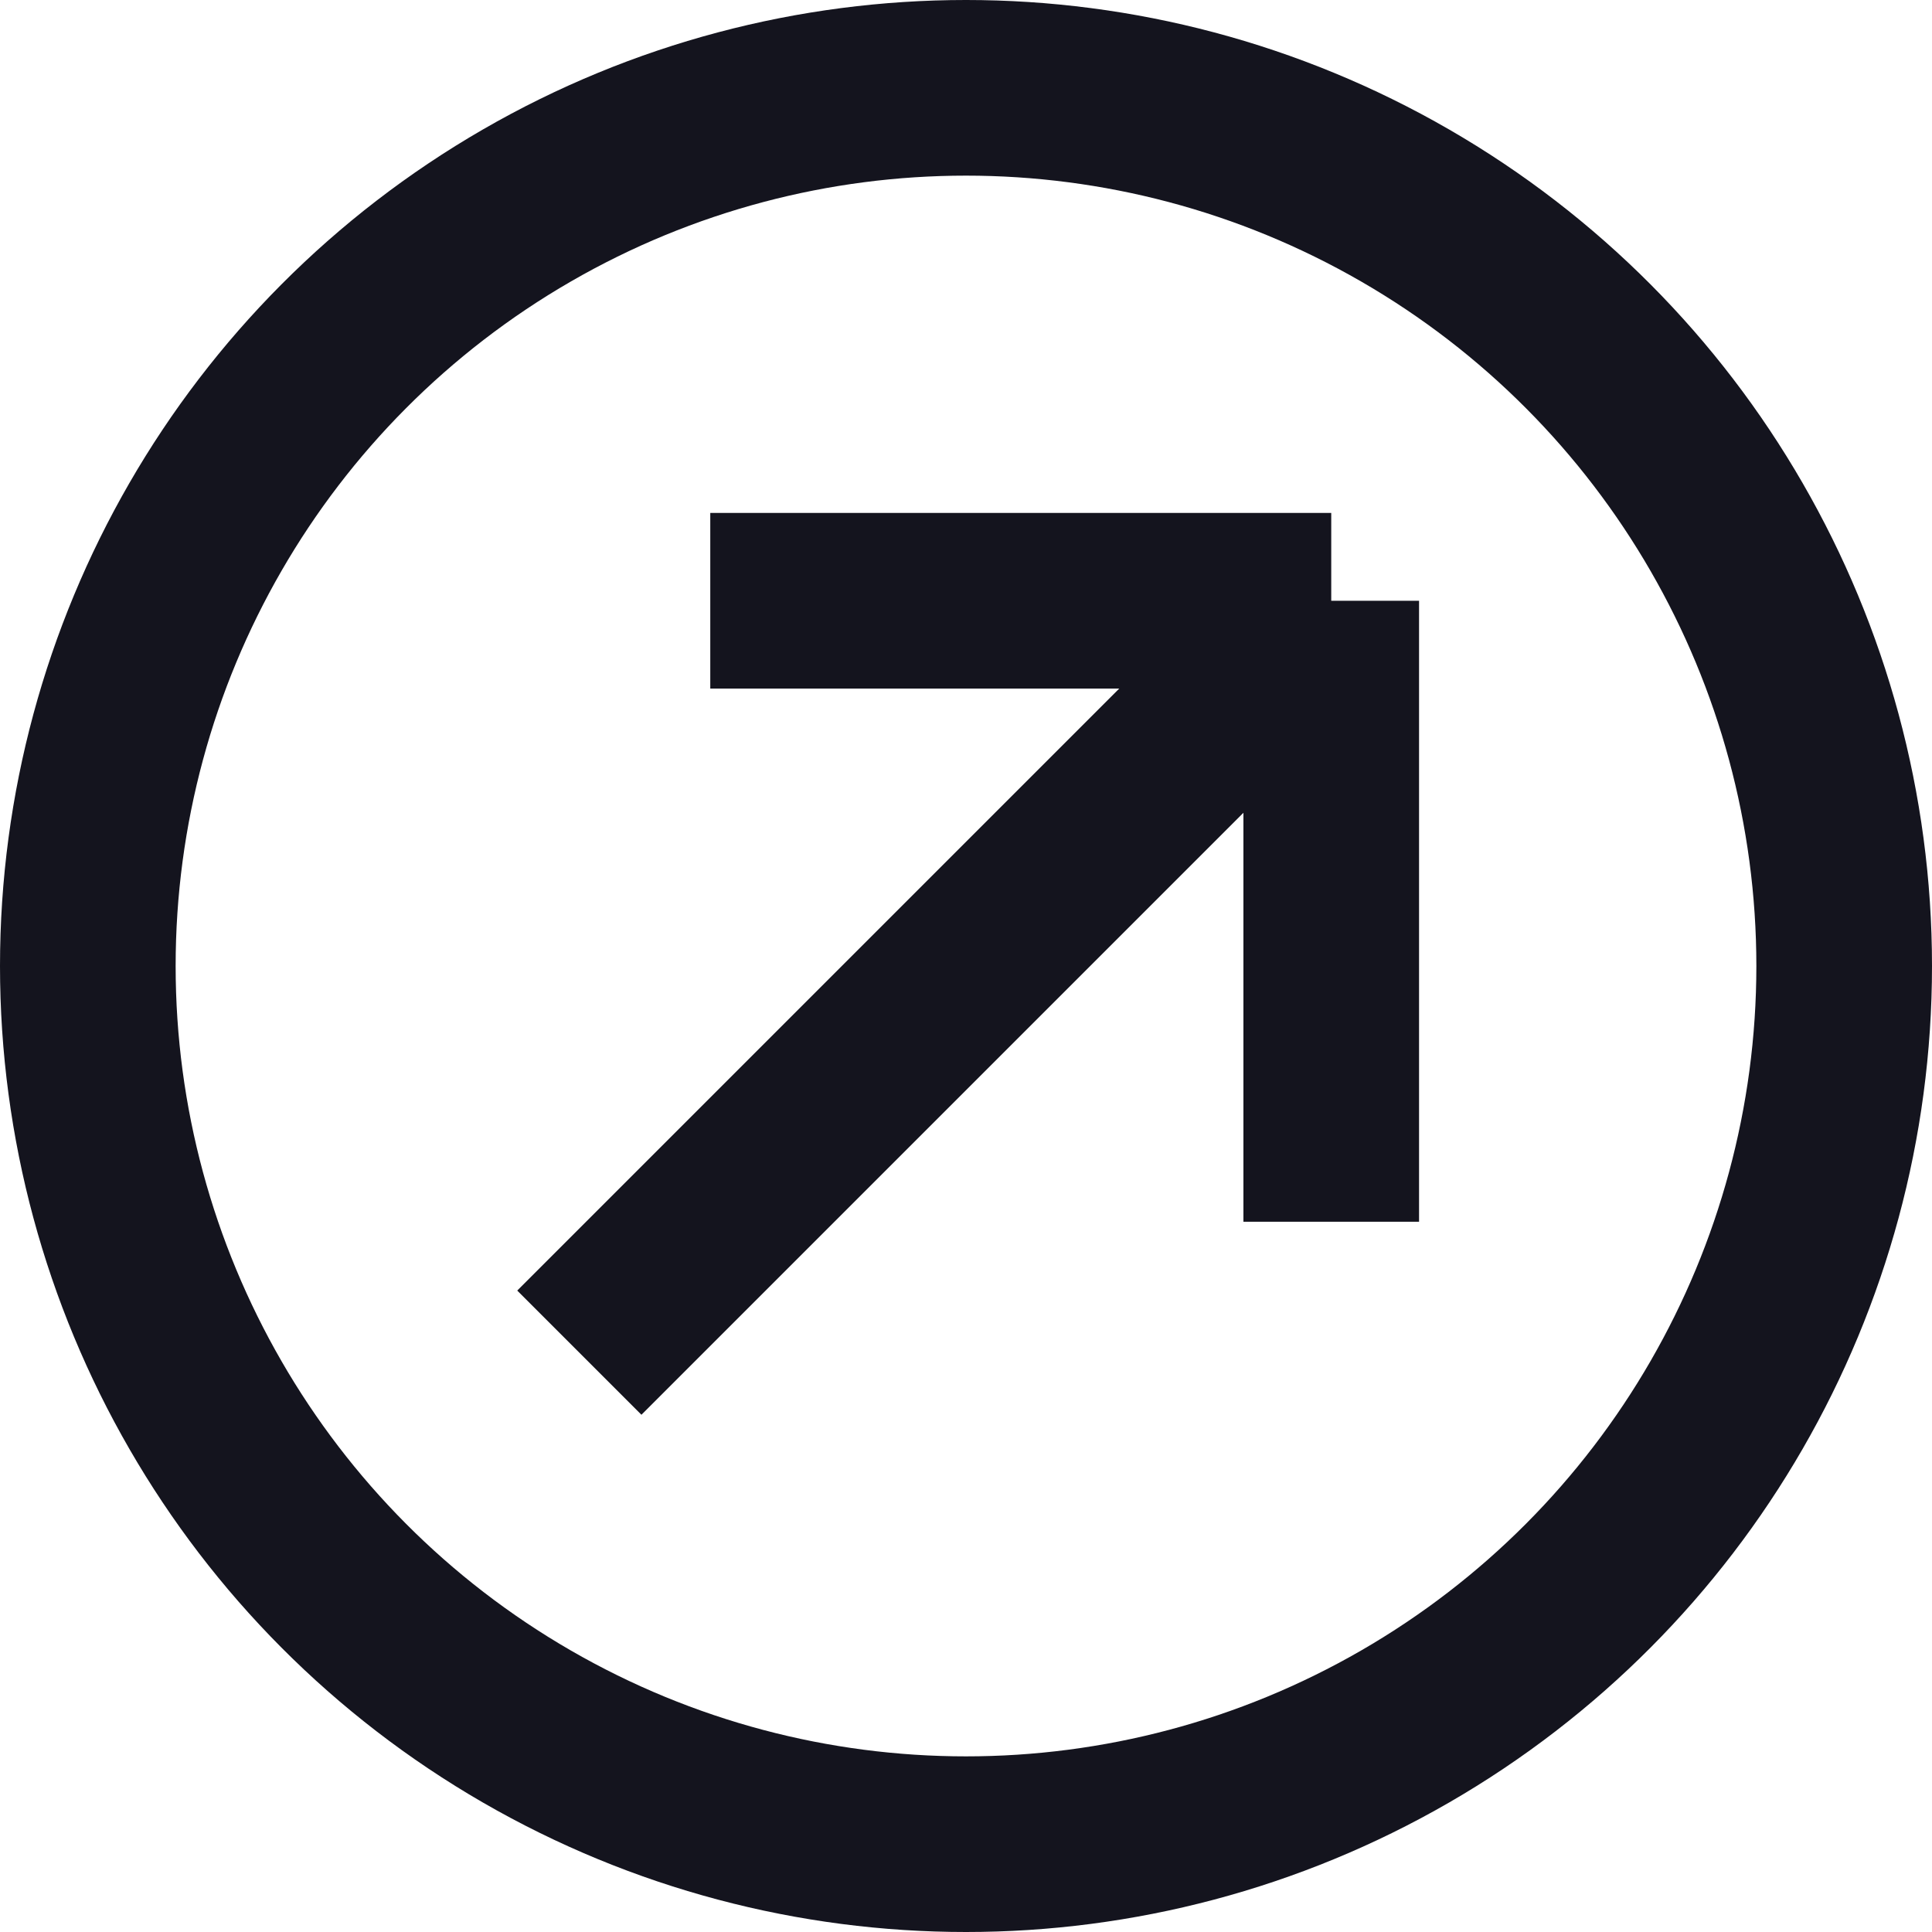
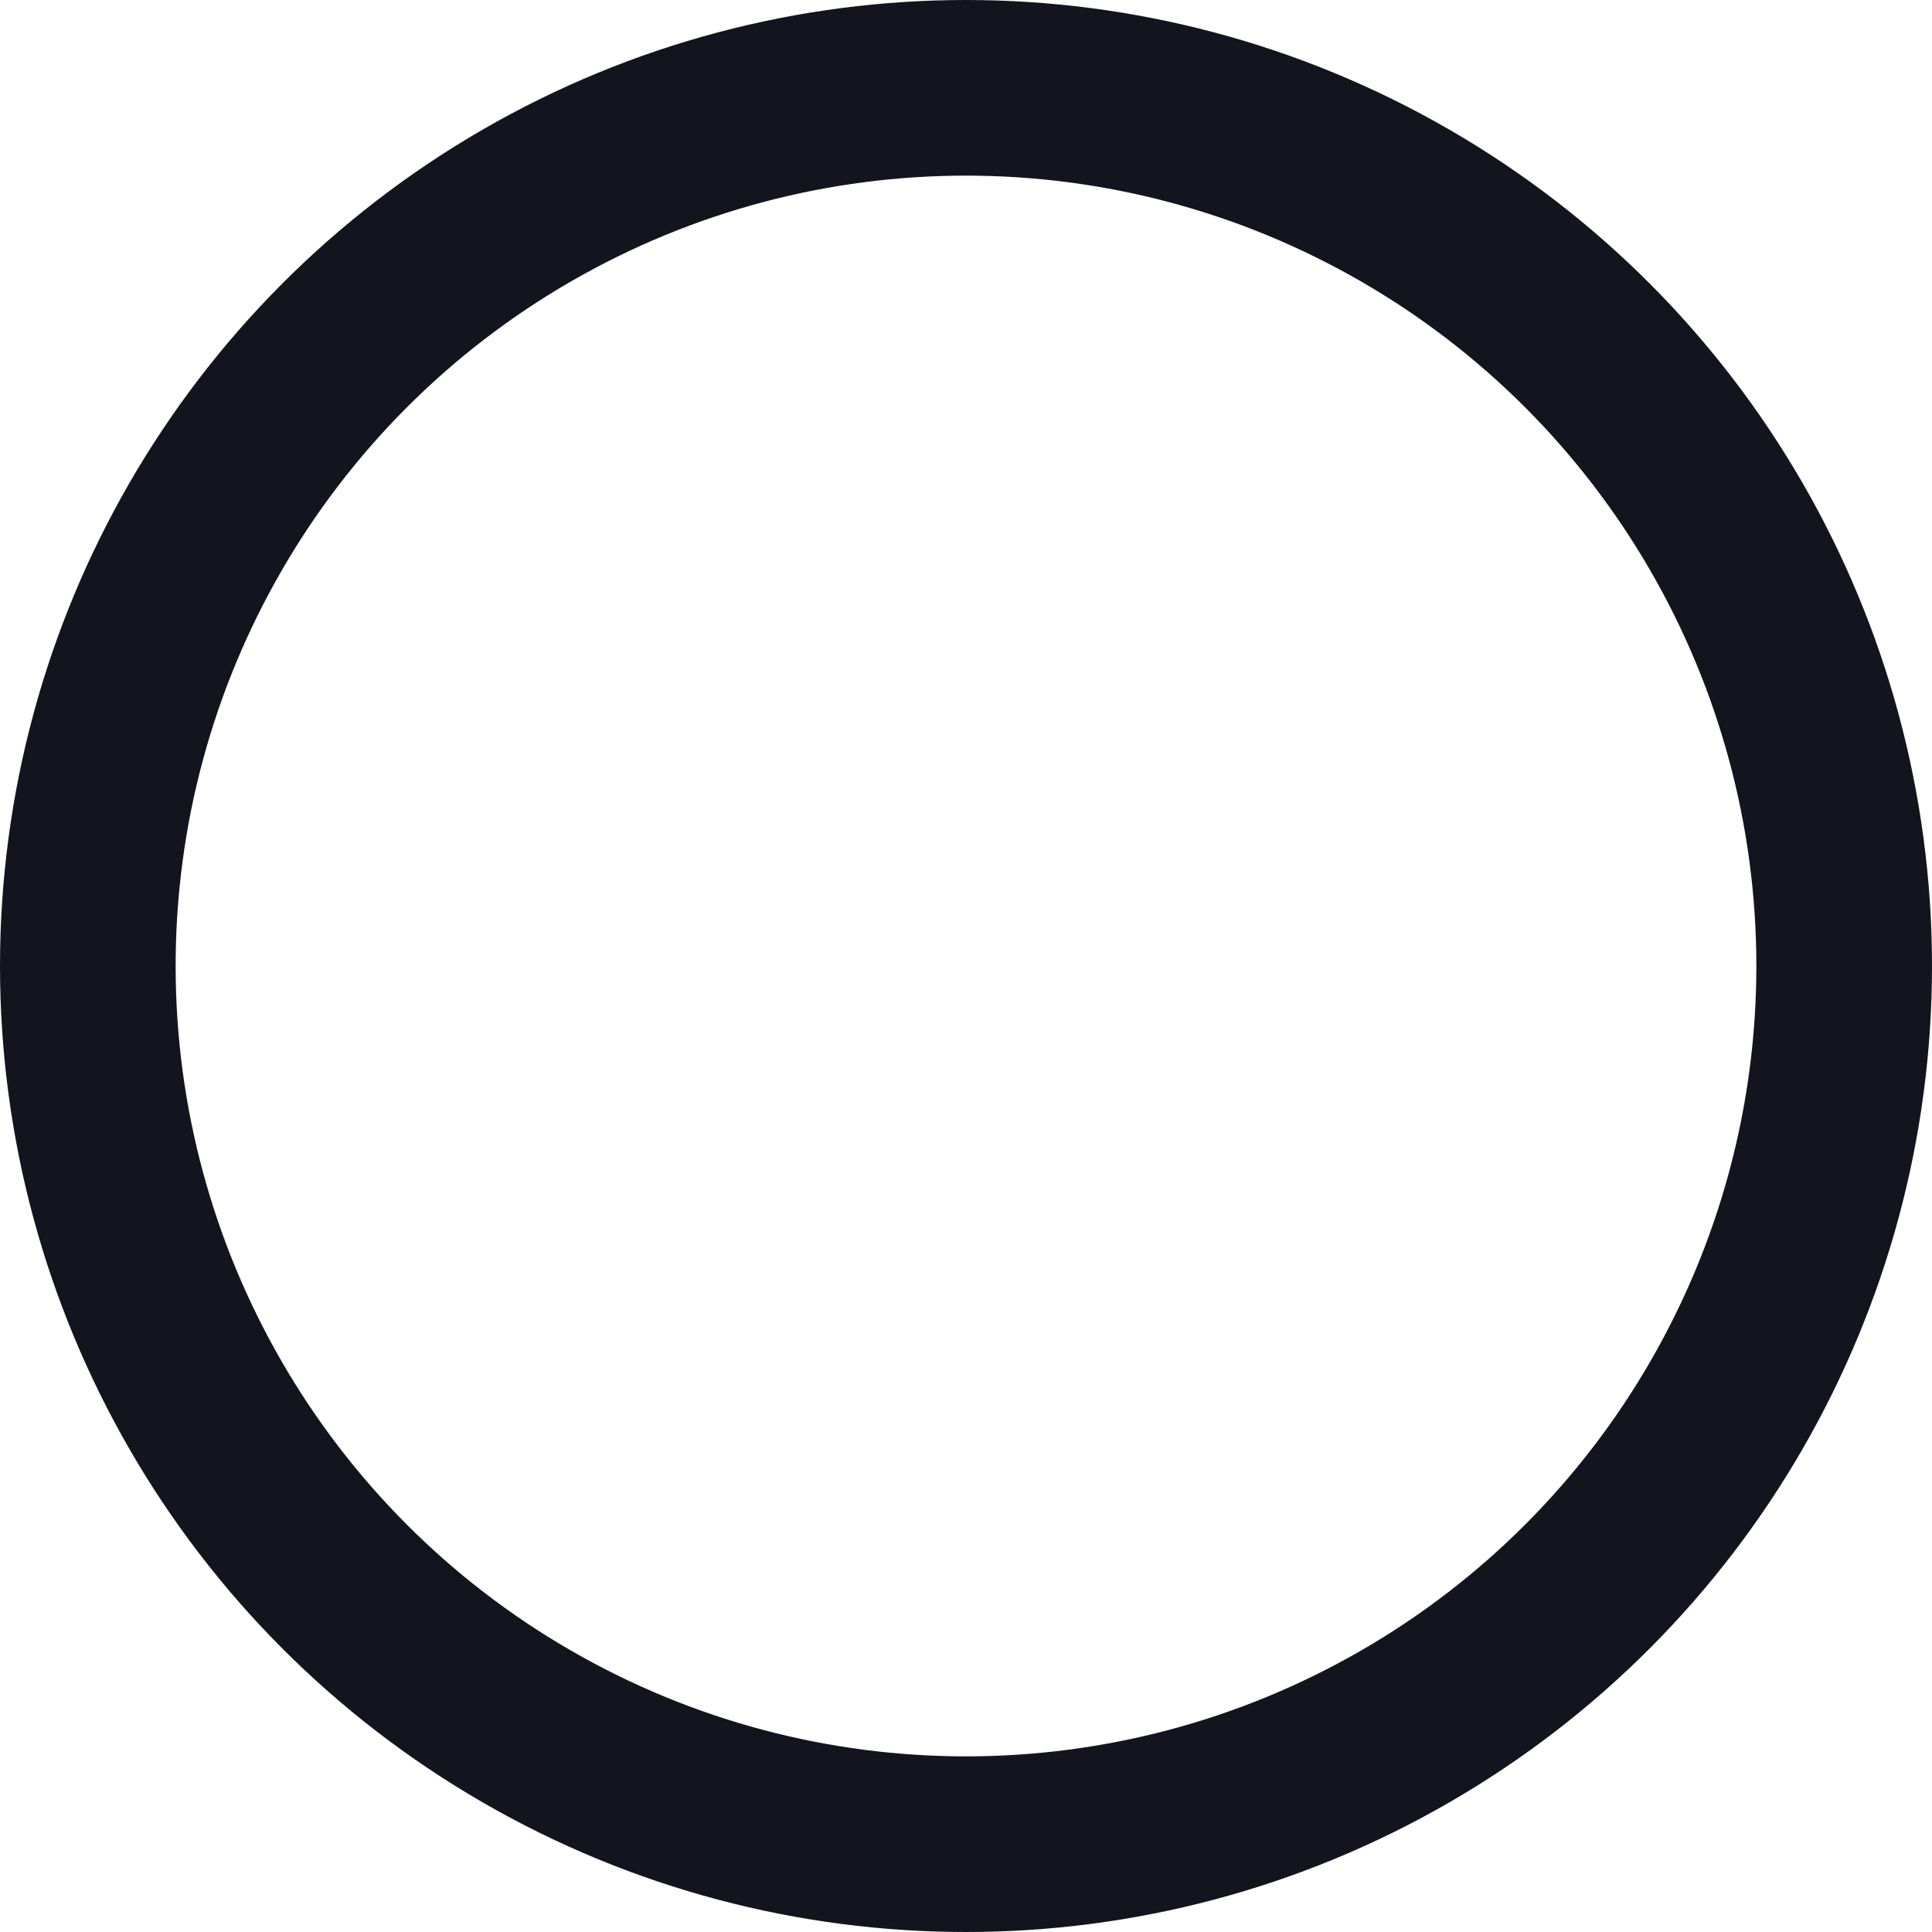
<svg xmlns="http://www.w3.org/2000/svg" width="22" height="22" viewBox="0 0 22 22" fill="none">
  <circle cx="11" cy="11" r="10" transform="rotate(-180 11 11)" stroke="#14141E" stroke-width="2" />
-   <path d="M15.159 6.841L15.159 13.912M15.159 6.841L8.088 6.841M15.159 6.841L6.597 15.403" stroke="#14141E" stroke-width="2" />
</svg>